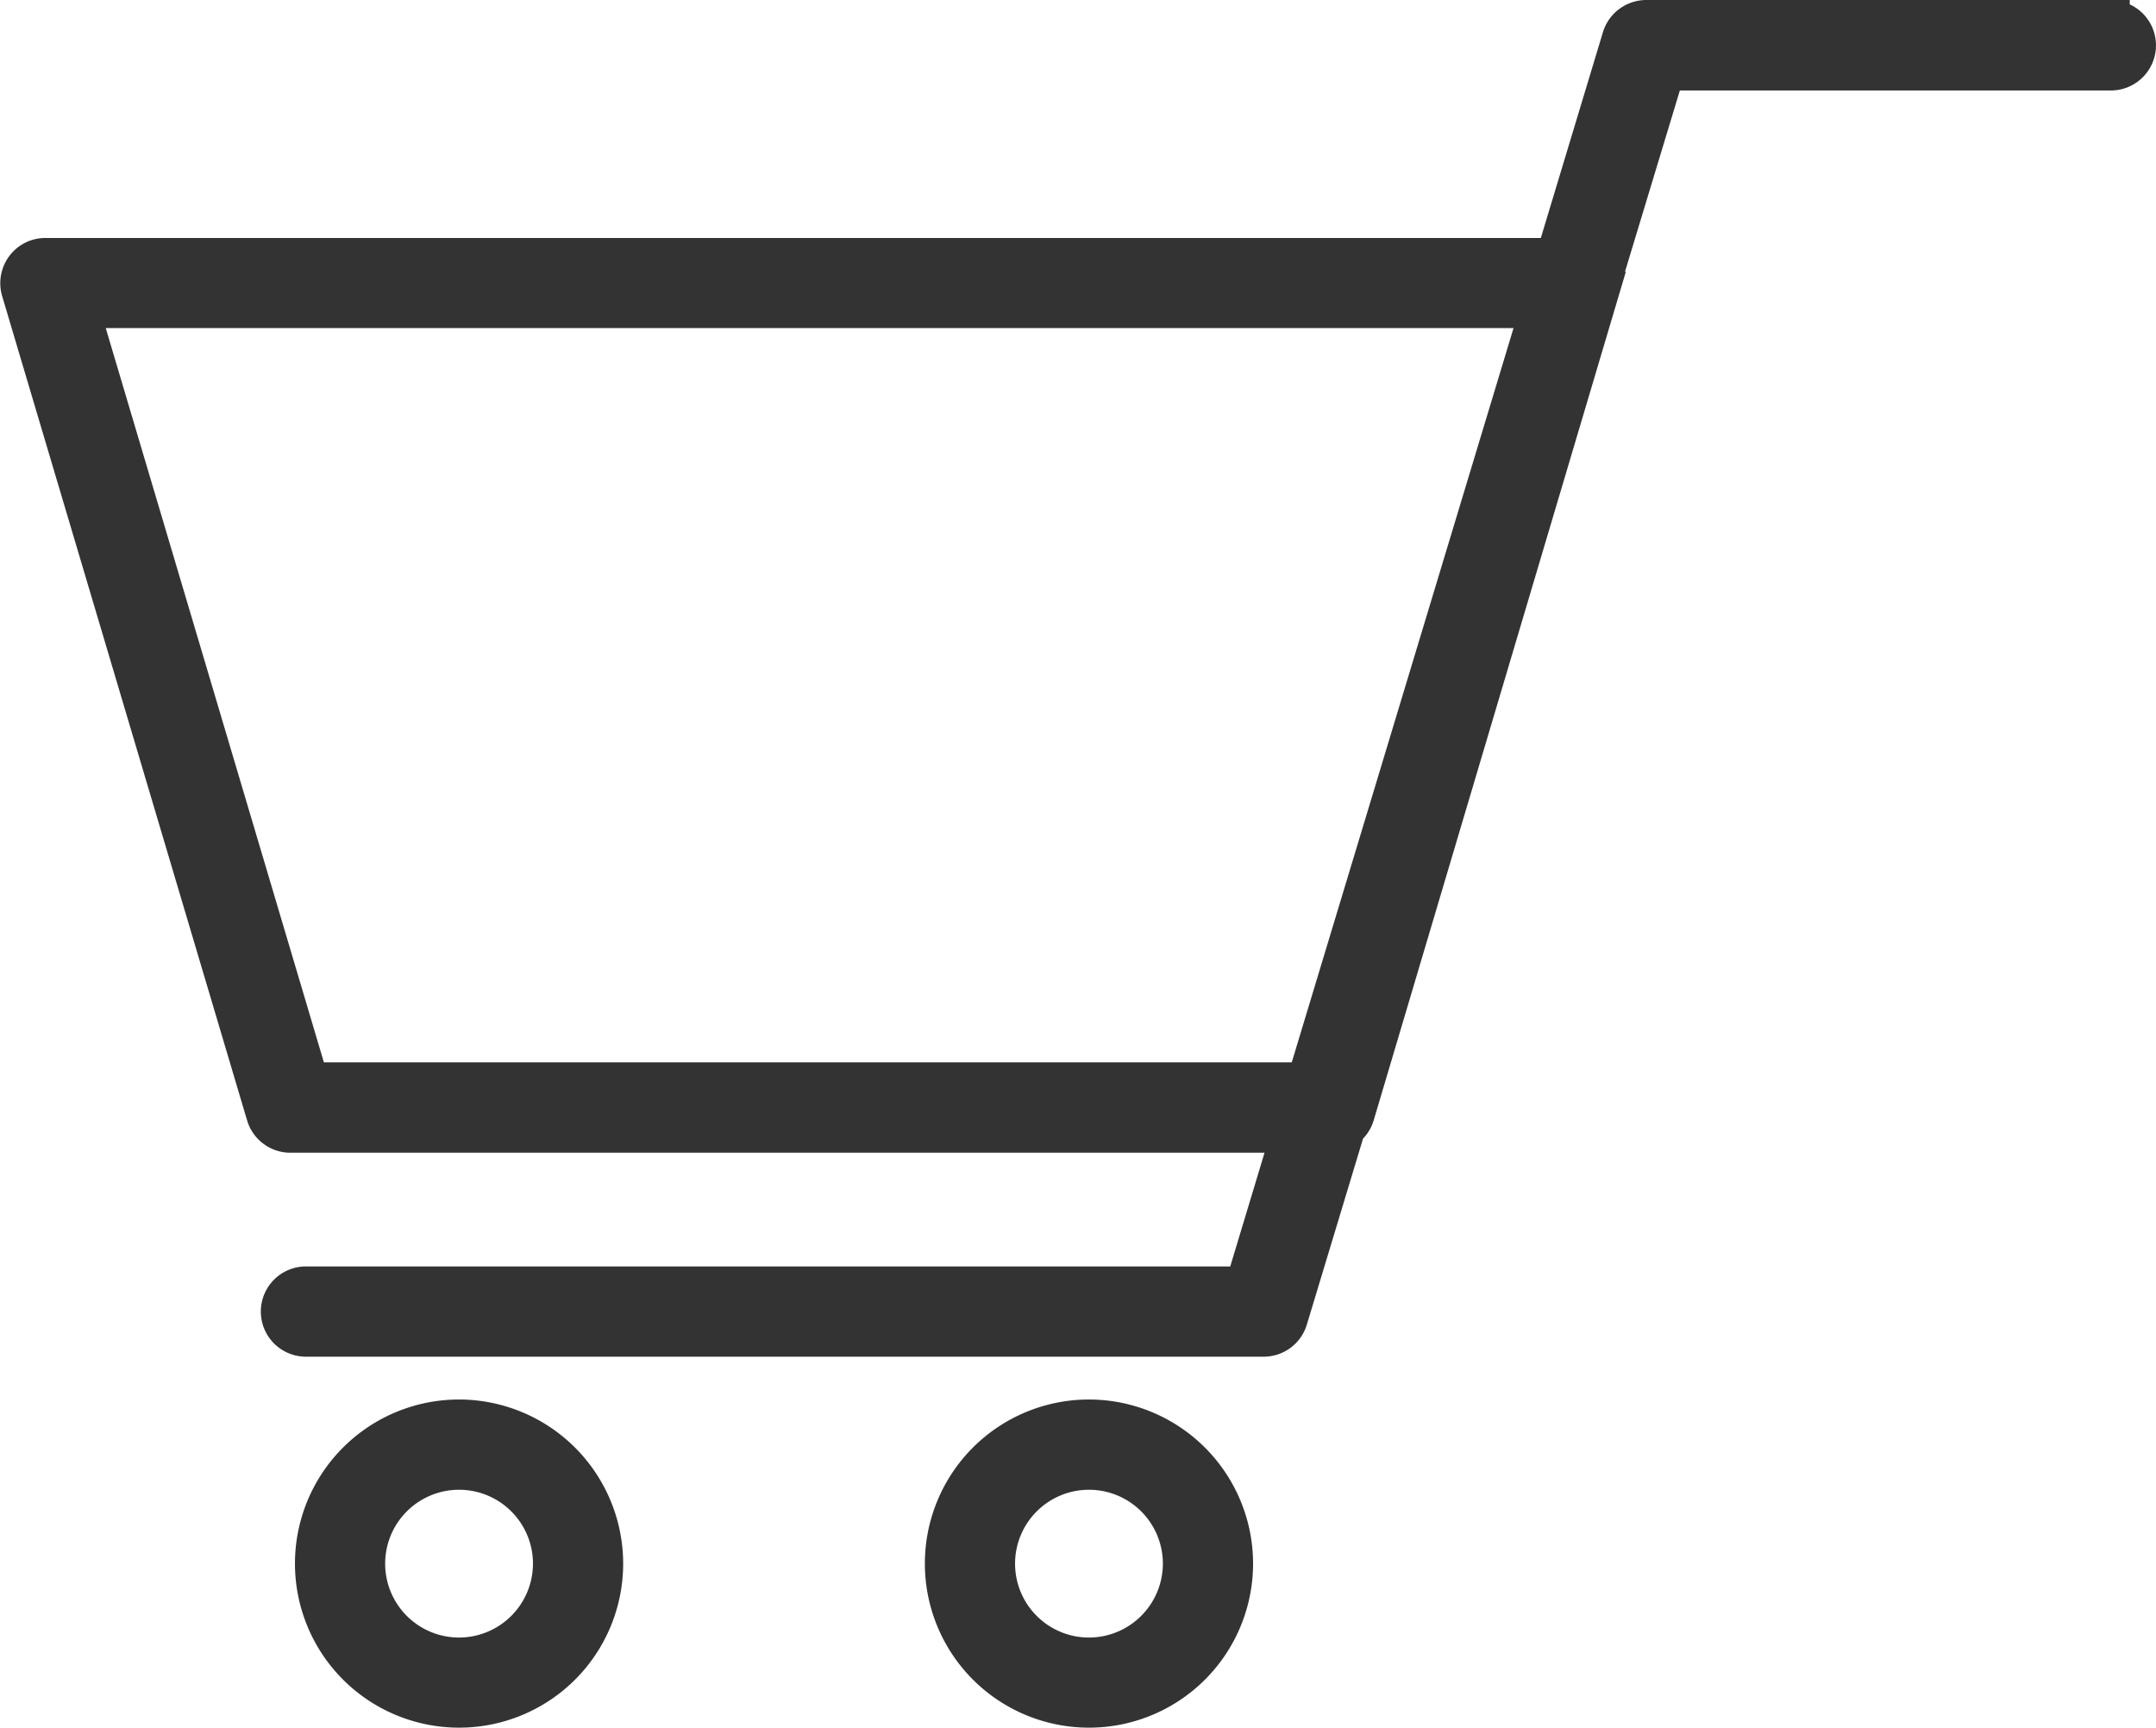
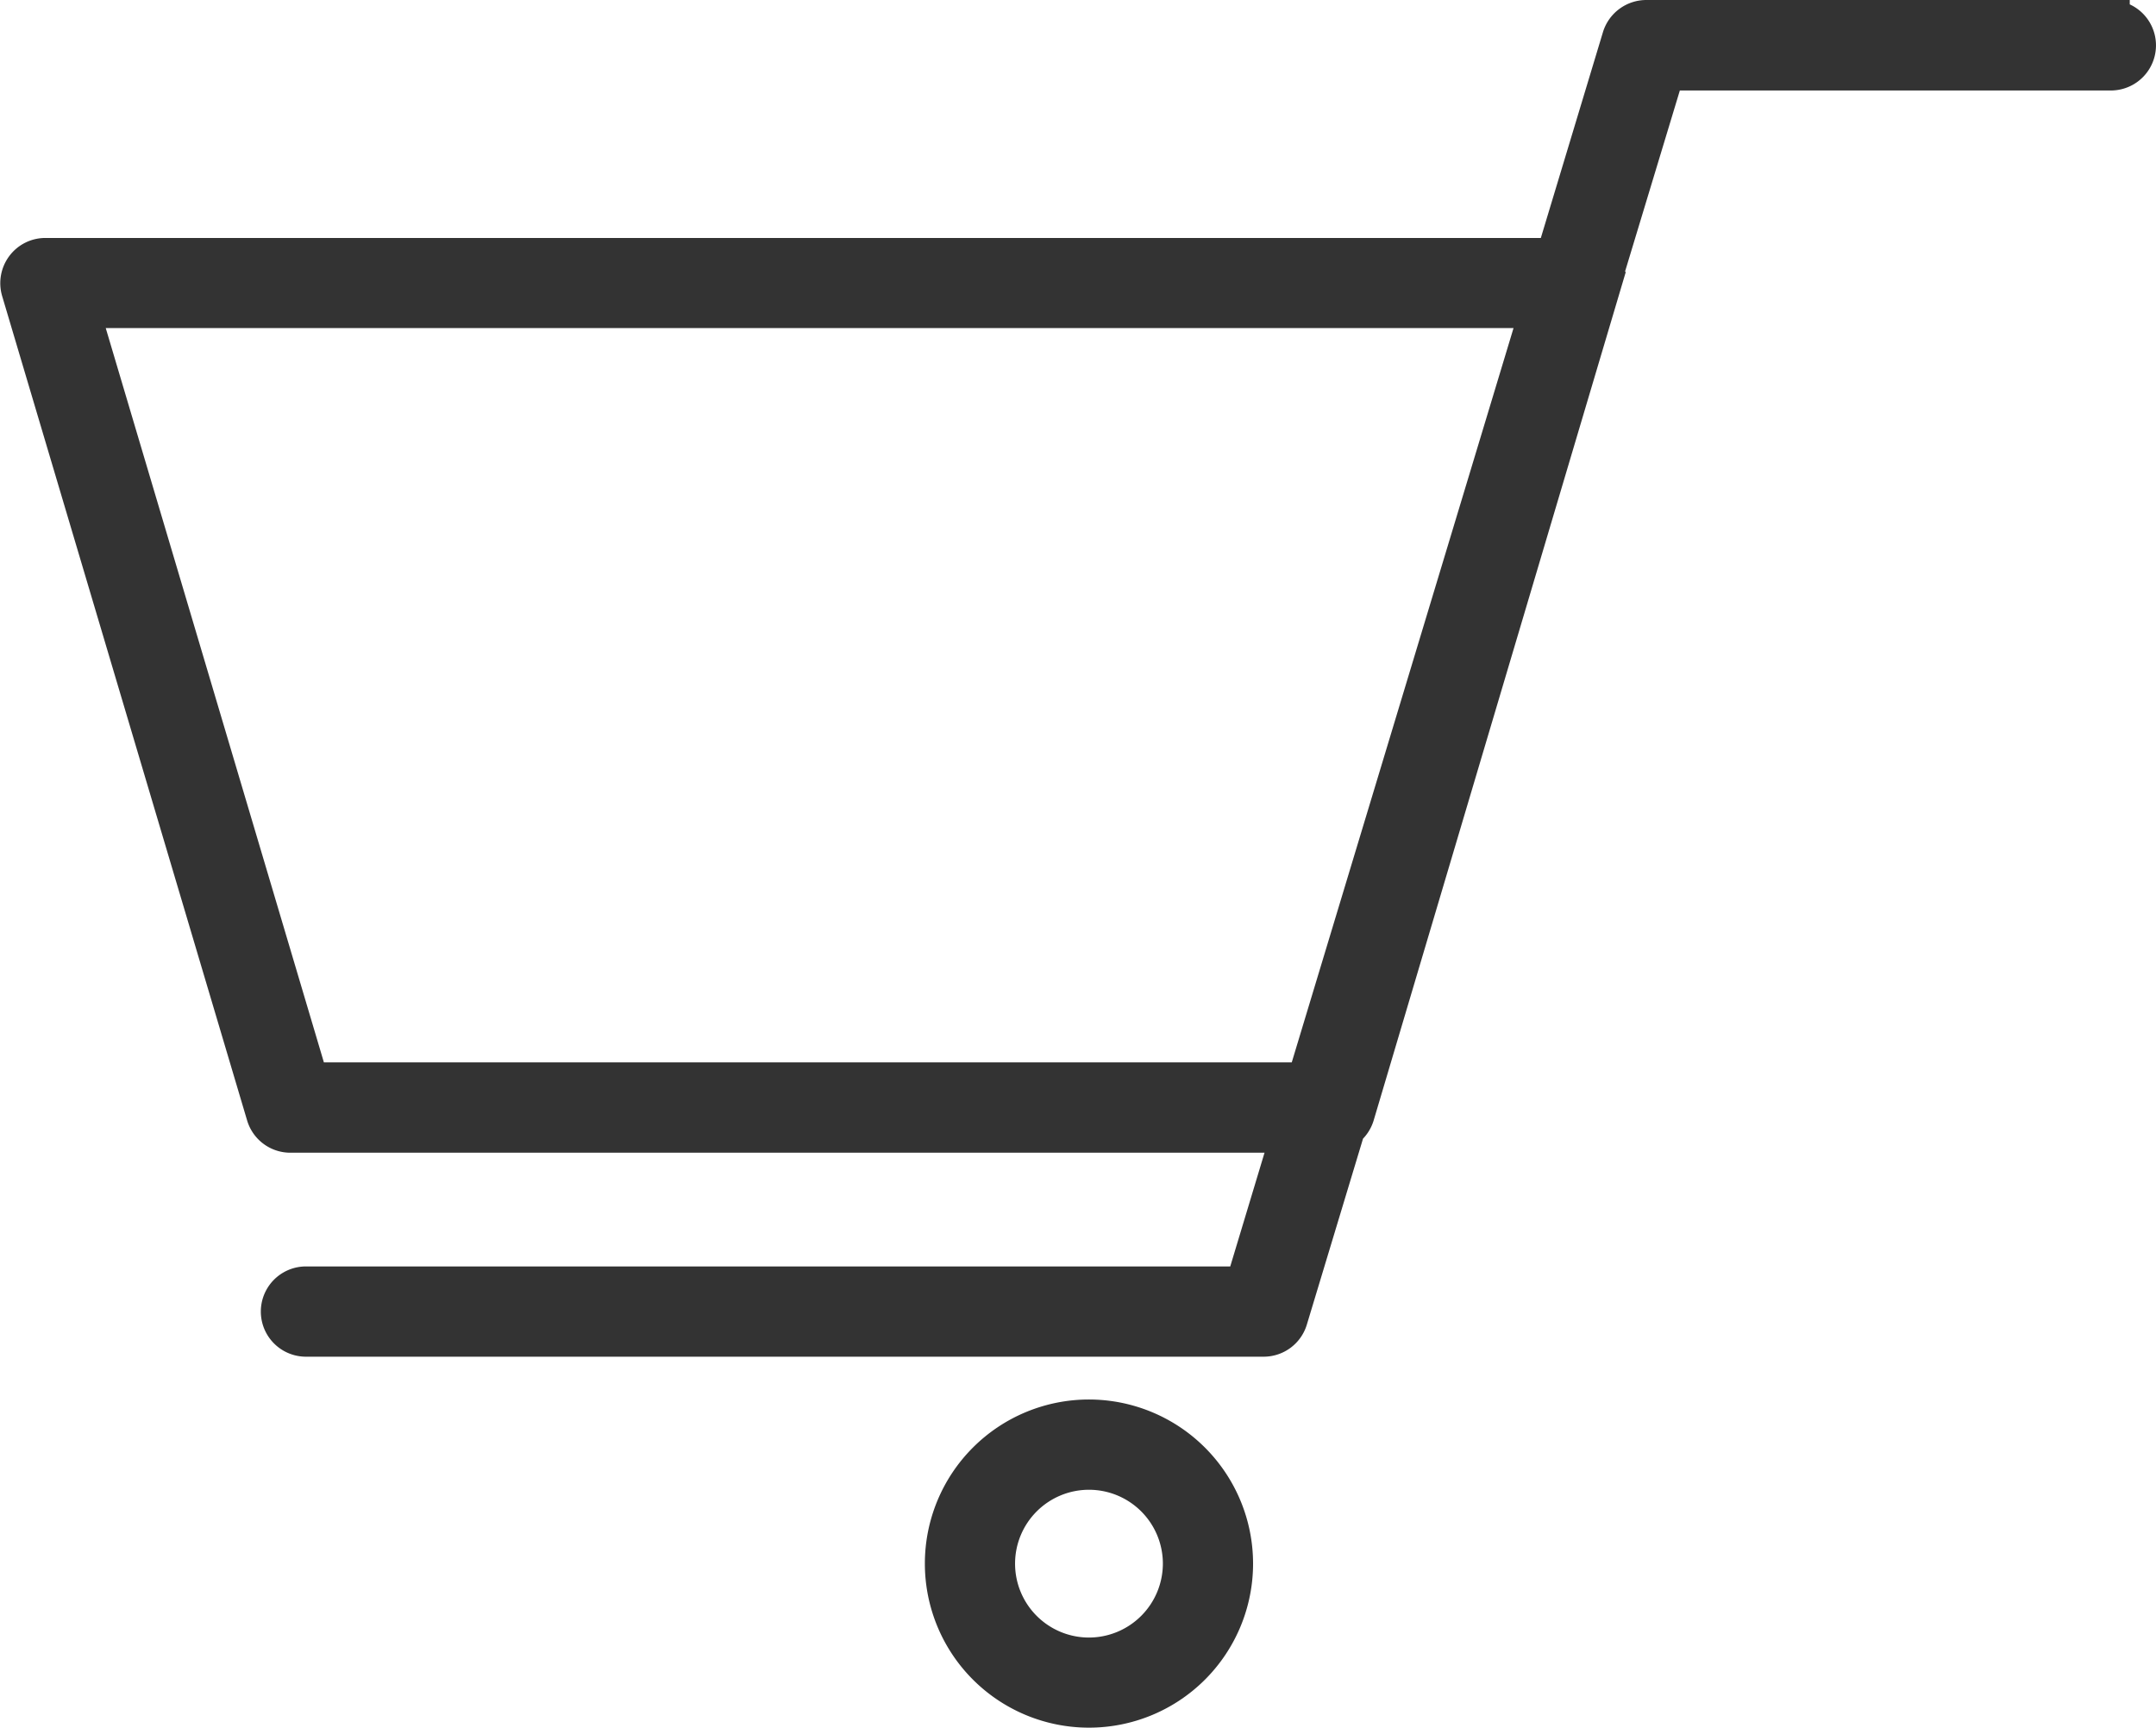
<svg xmlns="http://www.w3.org/2000/svg" width="57.006" height="45.687" viewBox="0 0 57.006 45.687">
  <g transform="translate(-859.494 -1224.156)">
    <path d="M55.312,0H43.026a.7.7,0,0,0-.664.493l-1.75,5.8H.7a.688.688,0,0,0-.555.279.7.7,0,0,0-.11.611l6.477,21.8a.693.693,0,0,0,.664.5H33.608L32.4,33.49H7.59a.693.693,0,0,0,0,1.387H32.912a.692.692,0,0,0,.663-.493L35.1,29.336a.7.7,0,0,0,.241-.349l6.477-21.8a.688.688,0,0,0,.027-.176l1.7-5.618H55.312a.693.693,0,0,0,0-1.387ZM7.691,28.094,1.626,7.676H40.192L34.026,28.094Z" transform="translate(859.994 1224.656)" fill="#333" stroke="#333" stroke-width="1" />
-     <path d="M49.349,216.13a3.839,3.839,0,1,0,3.839,3.839A3.844,3.844,0,0,0,49.349,216.13Zm0,6.295a2.454,2.454,0,1,1,2.454-2.454A2.457,2.457,0,0,1,49.349,222.425Z" transform="translate(822.283 1045.535)" fill="#333" stroke="#333" stroke-width="1" />
    <path d="M146.619,216.13a3.839,3.839,0,1,0,3.839,3.839A3.843,3.843,0,0,0,146.619,216.13Zm0,6.295a2.454,2.454,0,1,1,2.454-2.454A2.457,2.457,0,0,1,146.619,222.425Z" transform="translate(741.668 1045.535)" fill="#333" stroke="#333" stroke-width="1" />
  </g>
</svg>